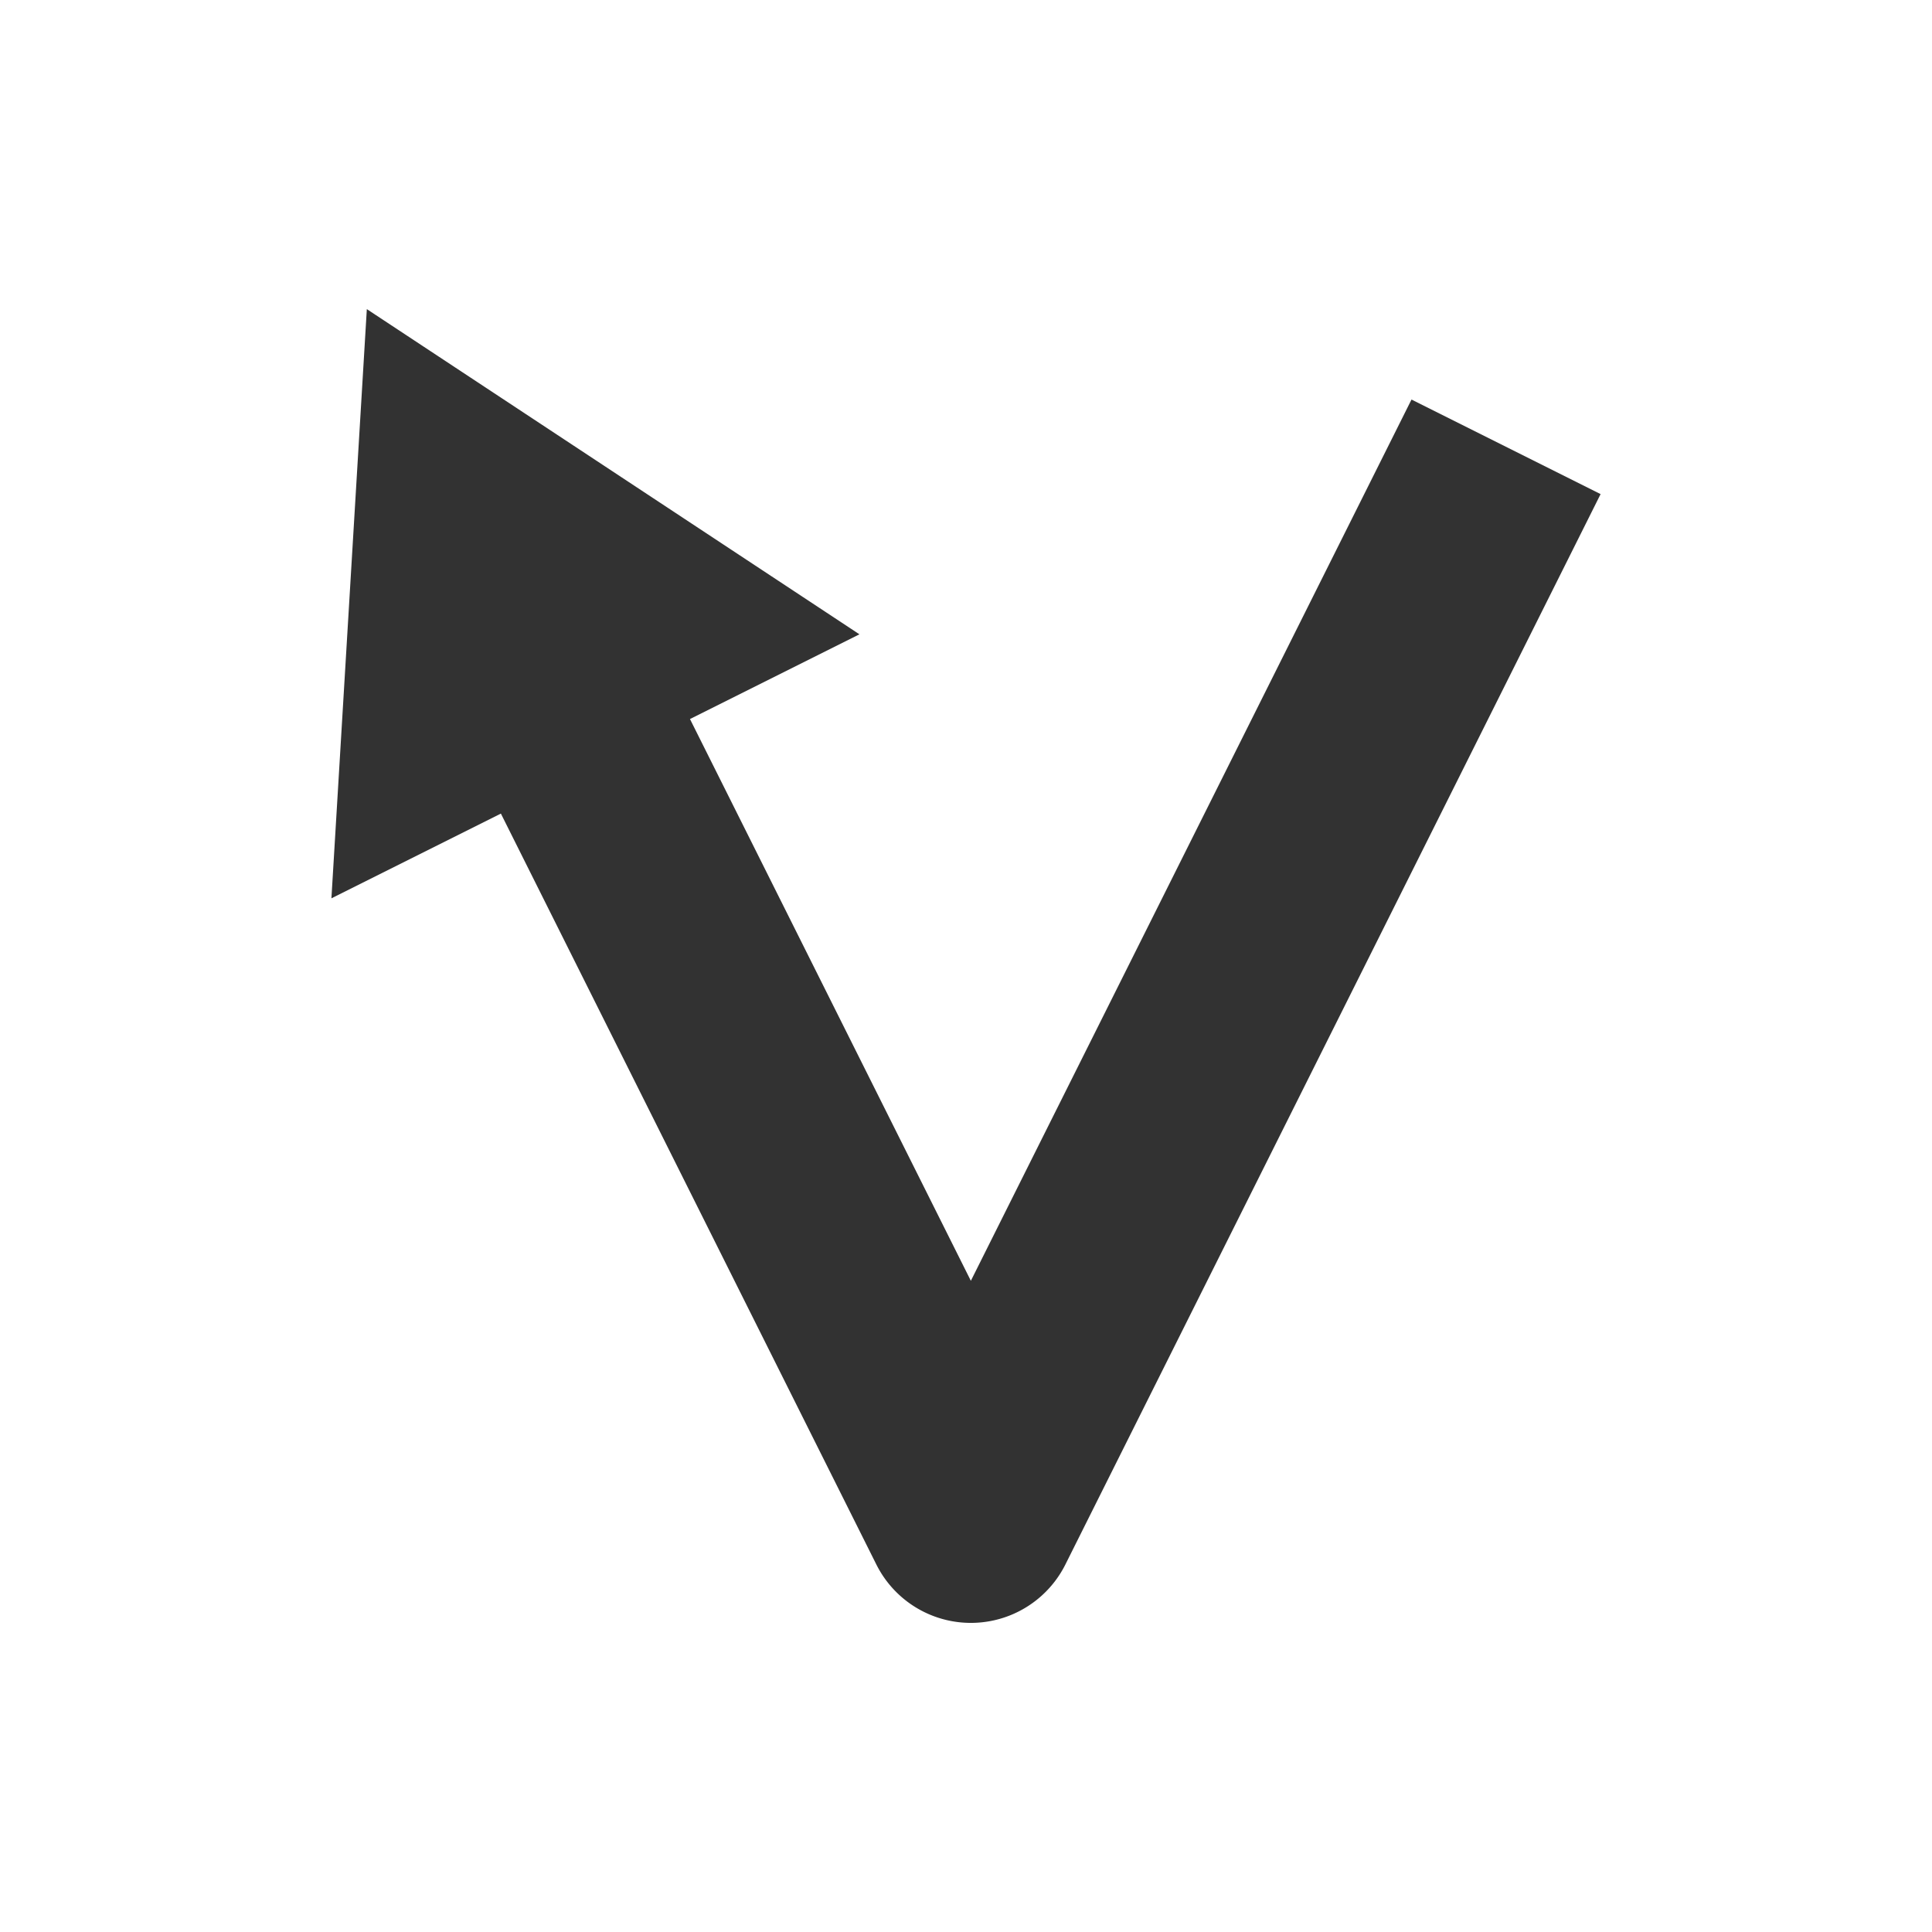
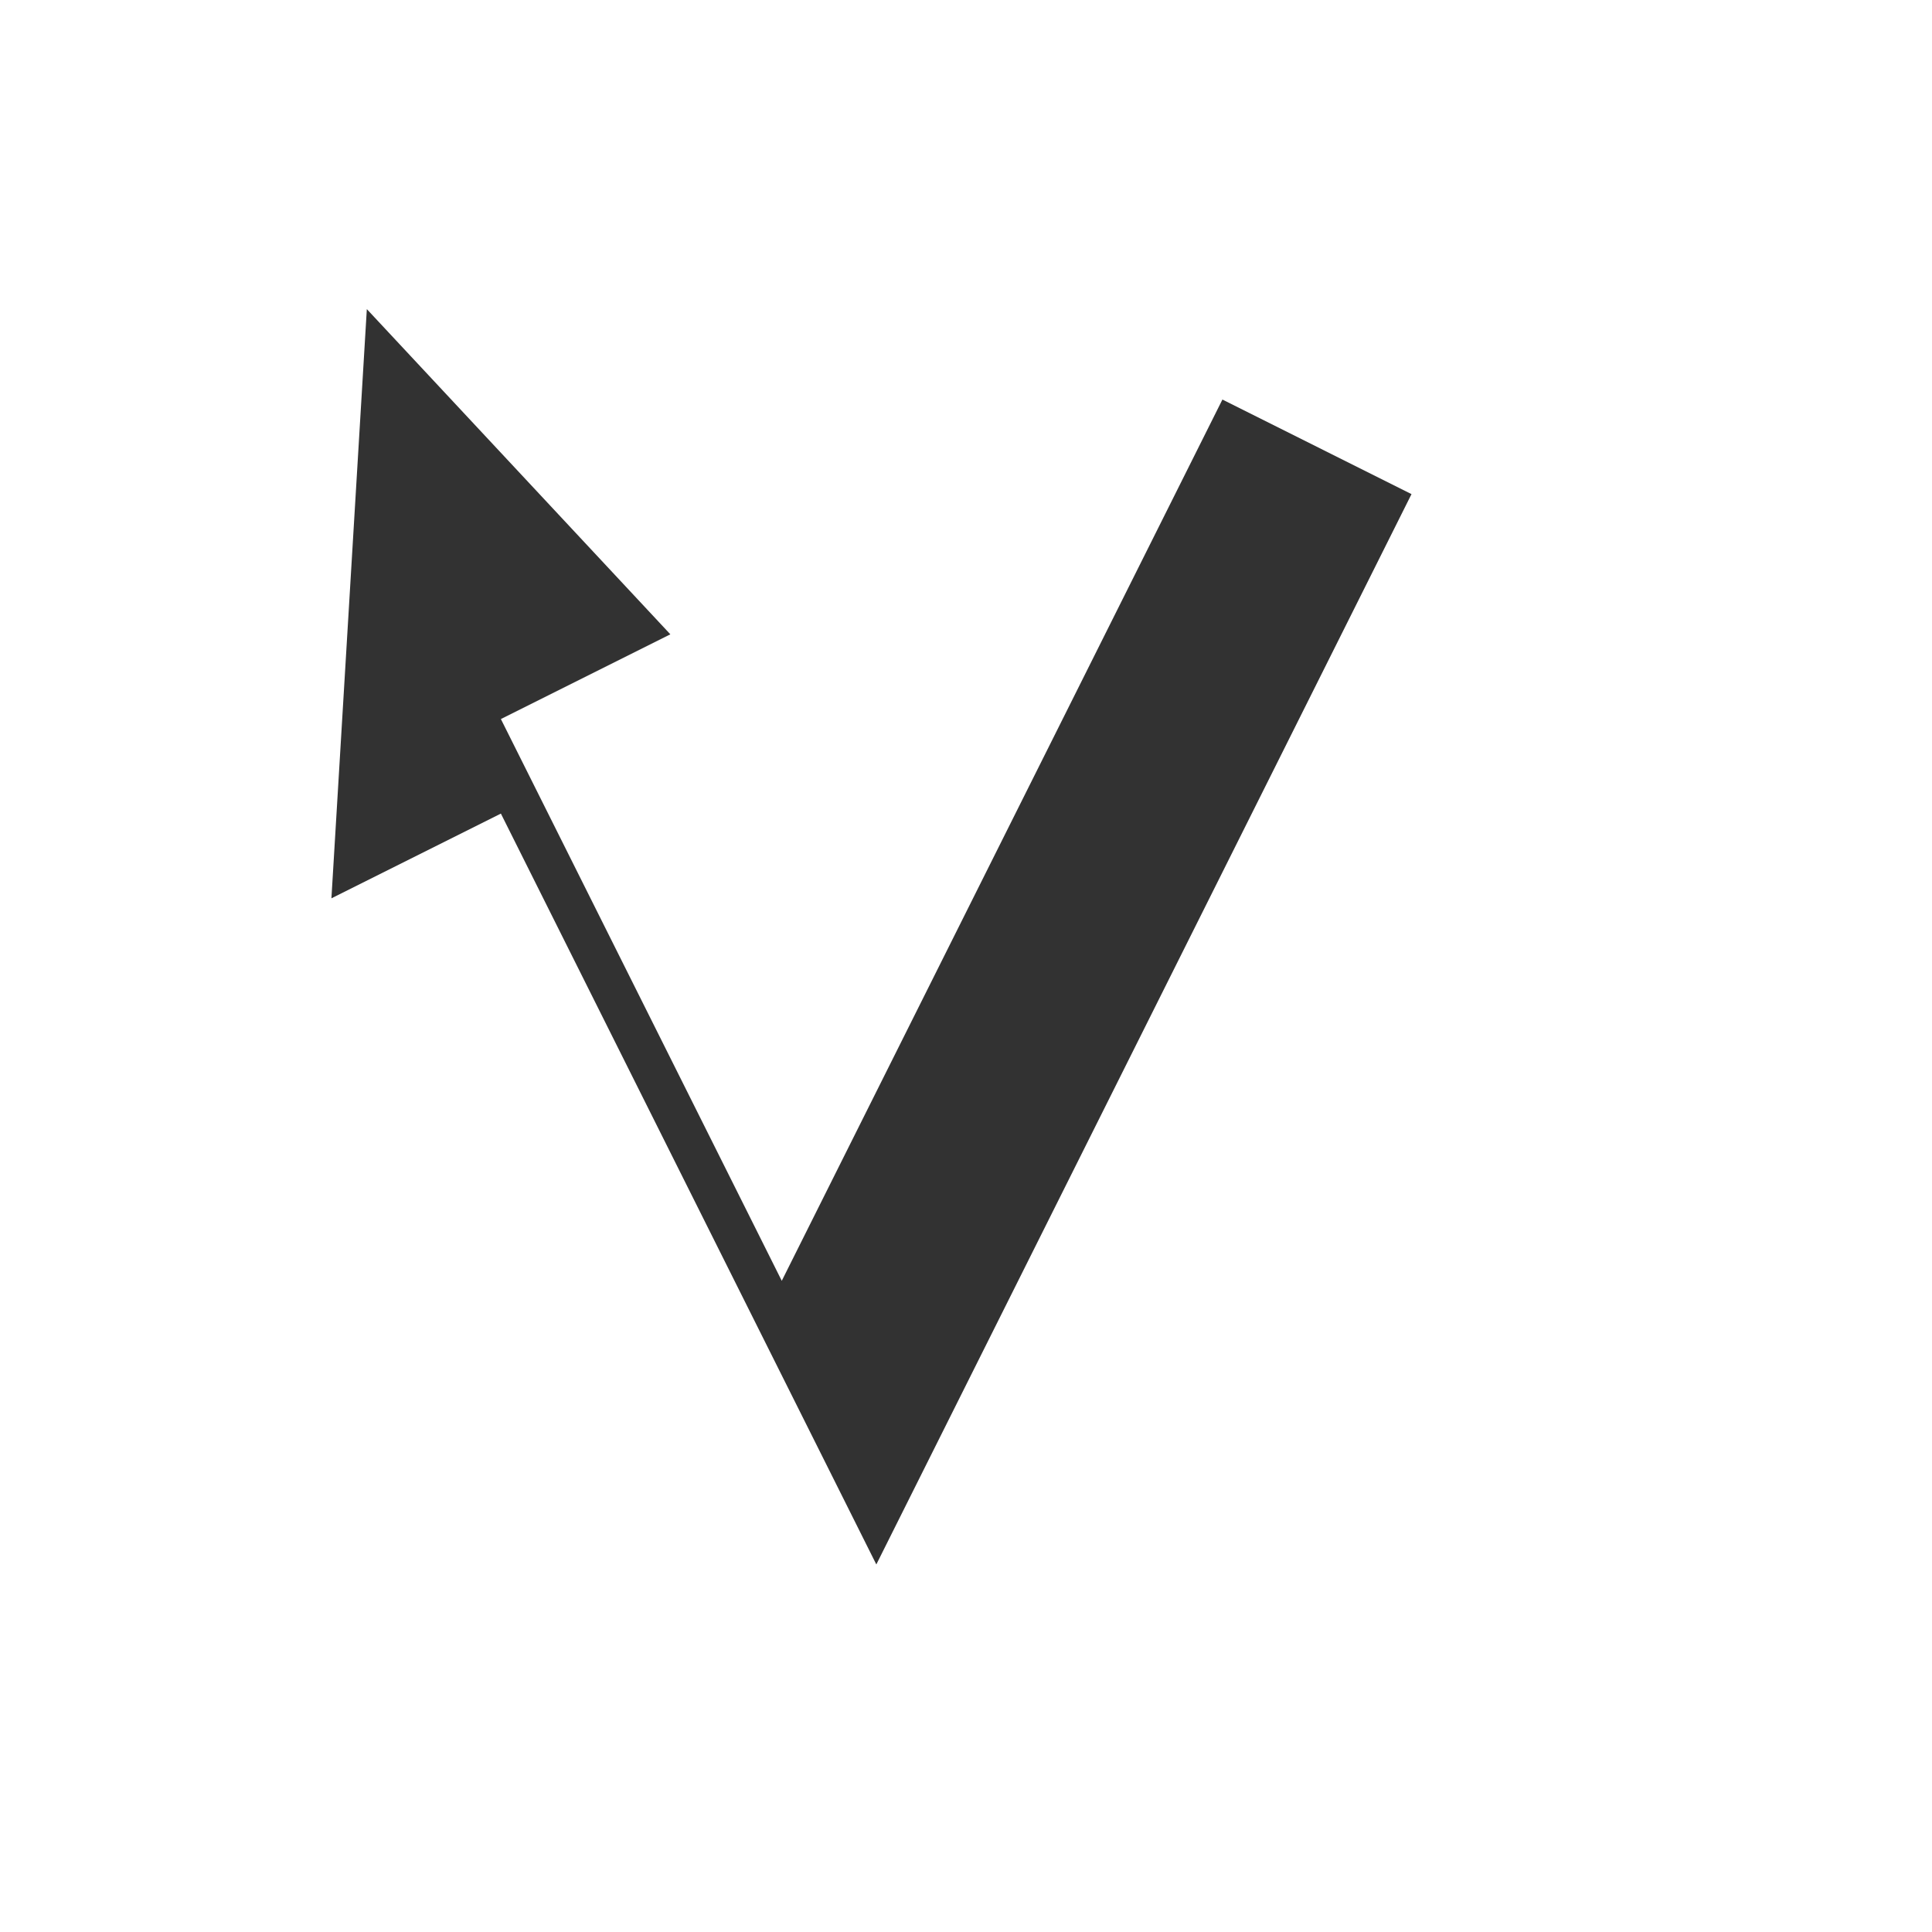
<svg xmlns="http://www.w3.org/2000/svg" xml:space="preserve" viewBox="0 0 100 100" y="0" x="0" id="Layer_1" version="1.1" width="200px" height="200px" style="width:100%;height:100%;background-size:initial;background-repeat-y:initial;background-repeat-x:initial;background-position-y:initial;background-position-x:initial;background-origin:initial;background-image:initial;background-color:rgb(255, 255, 255);background-clip:initial;background-attachment:initial;animation-play-state:paused">
  <g class="ldl-scale" style="transform-origin:50% 50%;transform:rotate(0deg) scale(0.8, 0.8);animation-play-state:paused">
-     <path fill="#323232" d="M19.907 40.139l24.291 48.58a6.838 6.838 0 0 0 12.234 0l34.626-69.25-12.234-6.118-28.51 57.017-18.173-36.346 10.964-5.482L11.234 7.5 8.943 45.621l10.964-5.482z" id="XMLID_67_" style="fill:rgb(50, 50, 50);animation-play-state:paused" />
+     <path fill="#323232" d="M19.907 40.139l24.291 48.58l34.626-69.25-12.234-6.118-28.51 57.017-18.173-36.346 10.964-5.482L11.234 7.5 8.943 45.621l10.964-5.482z" id="XMLID_67_" style="fill:rgb(50, 50, 50);animation-play-state:paused" />
  </g>
</svg>